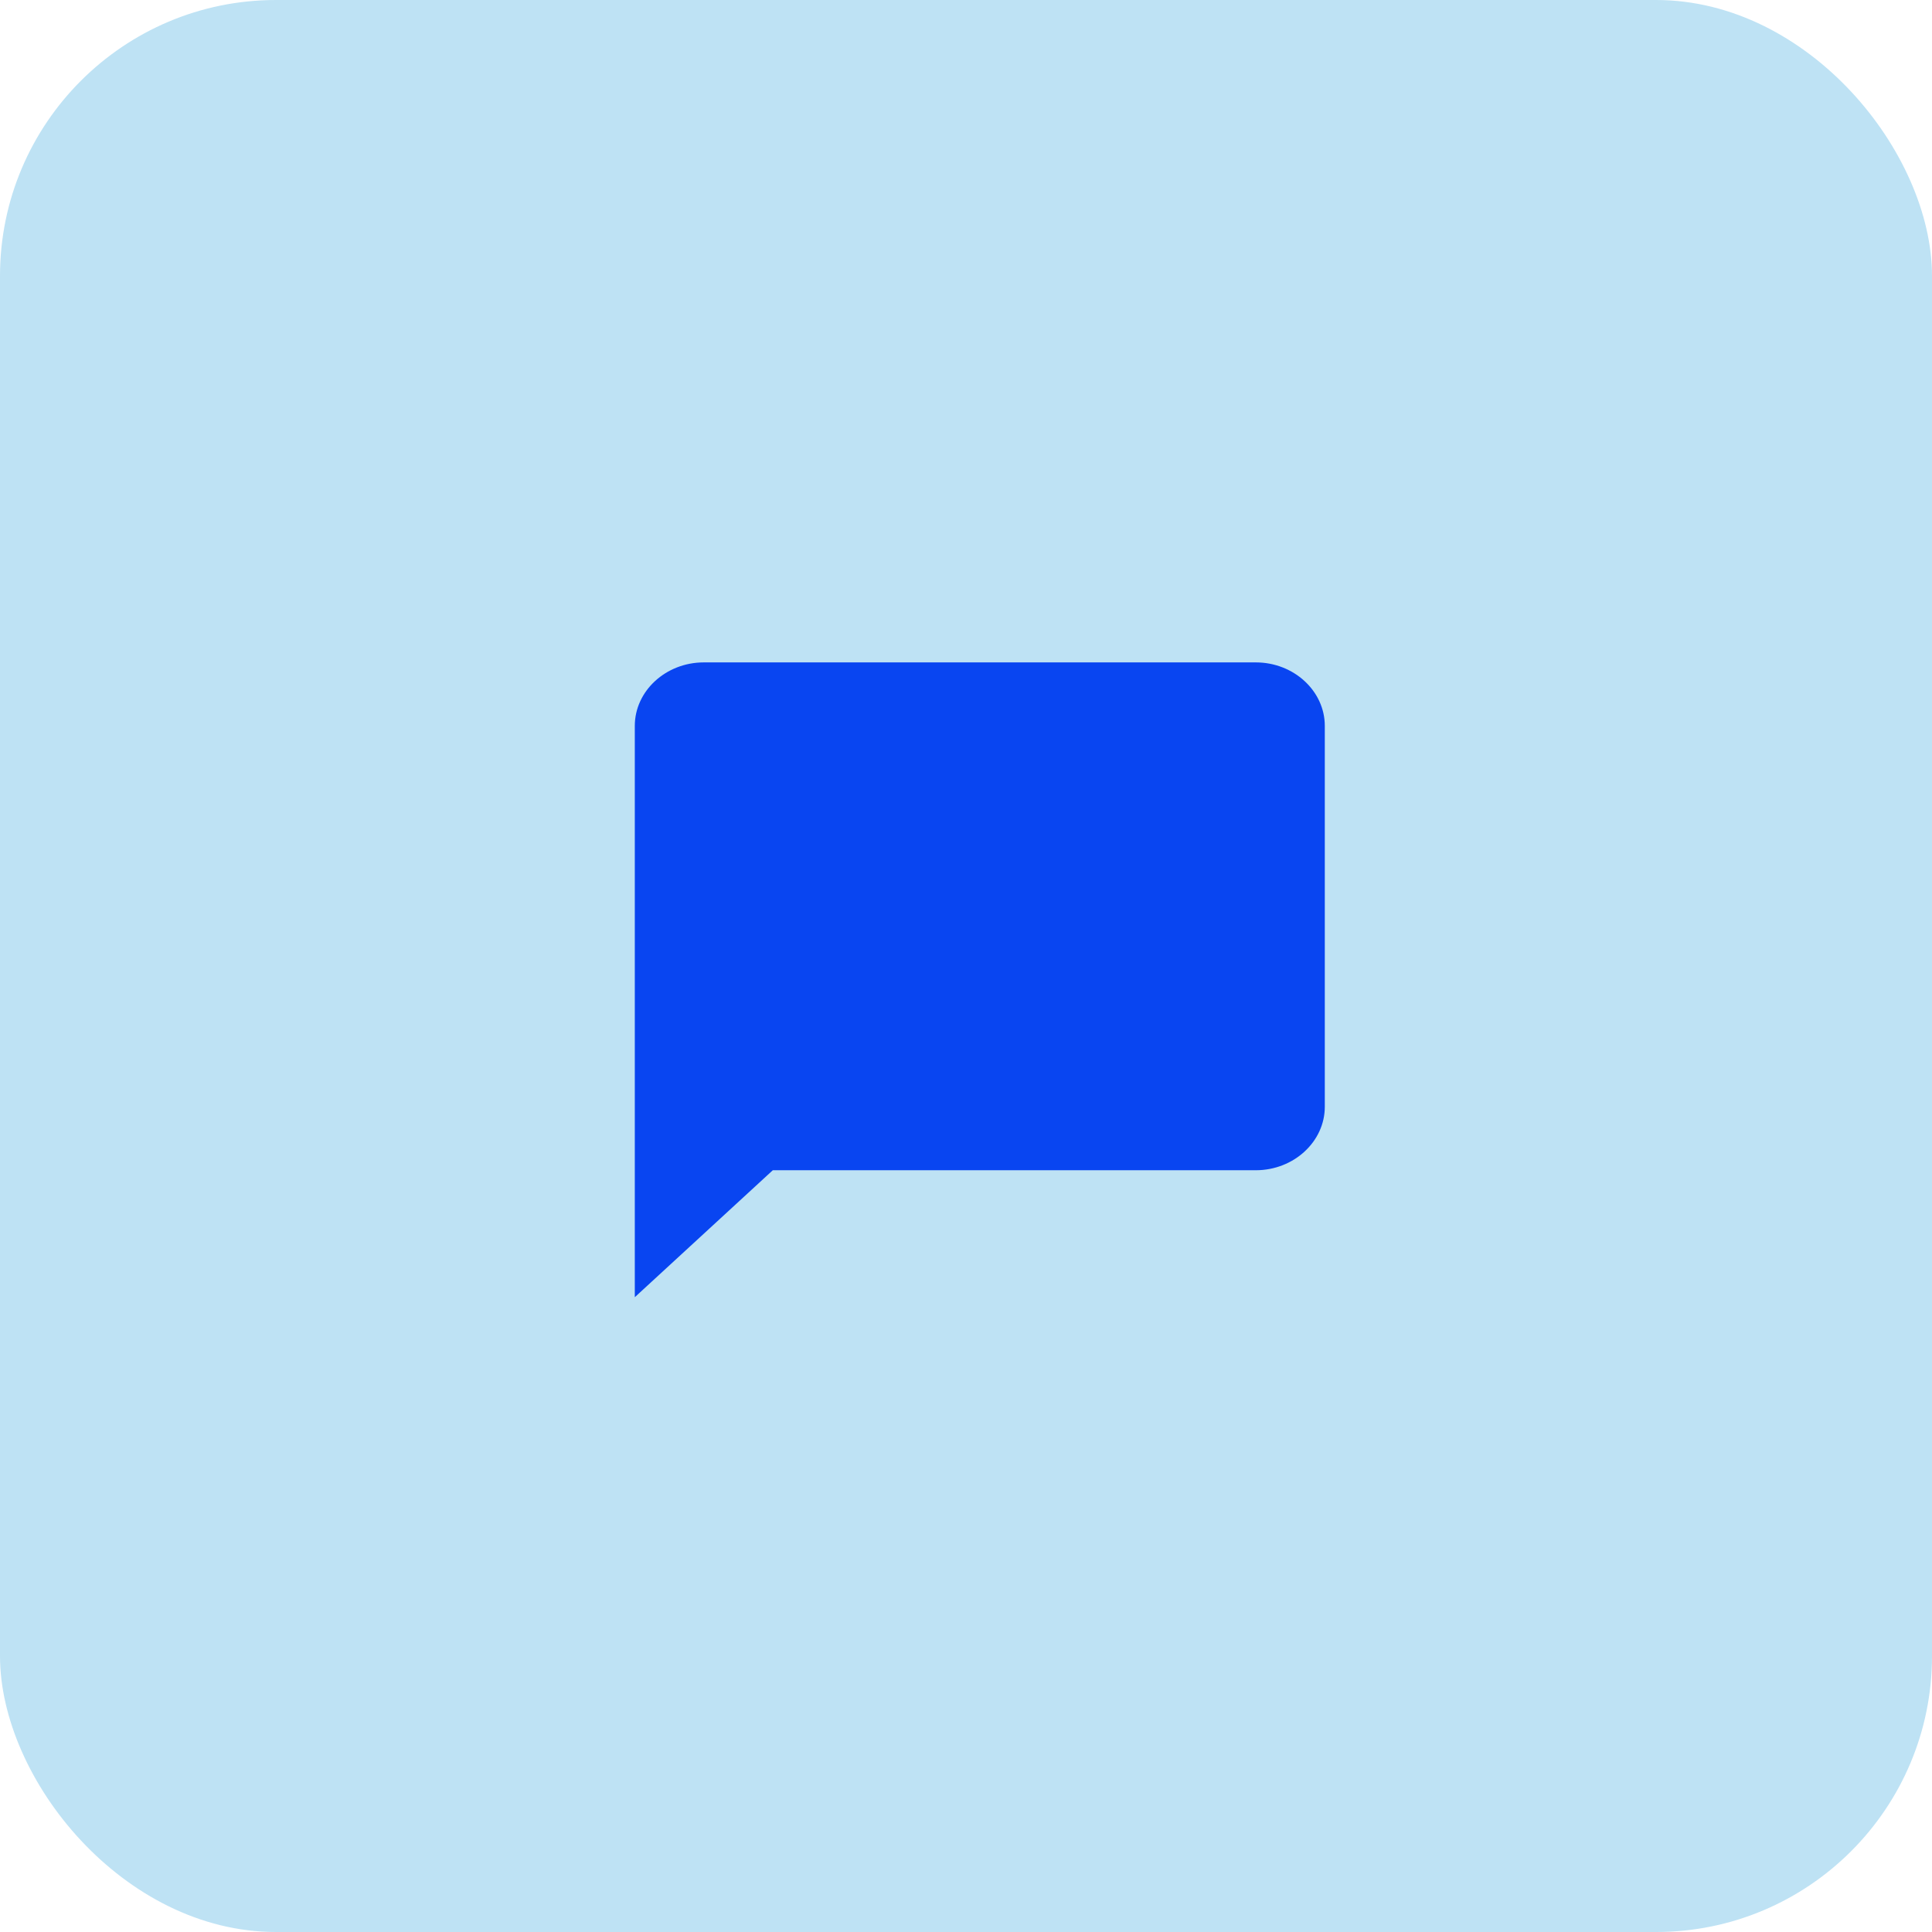
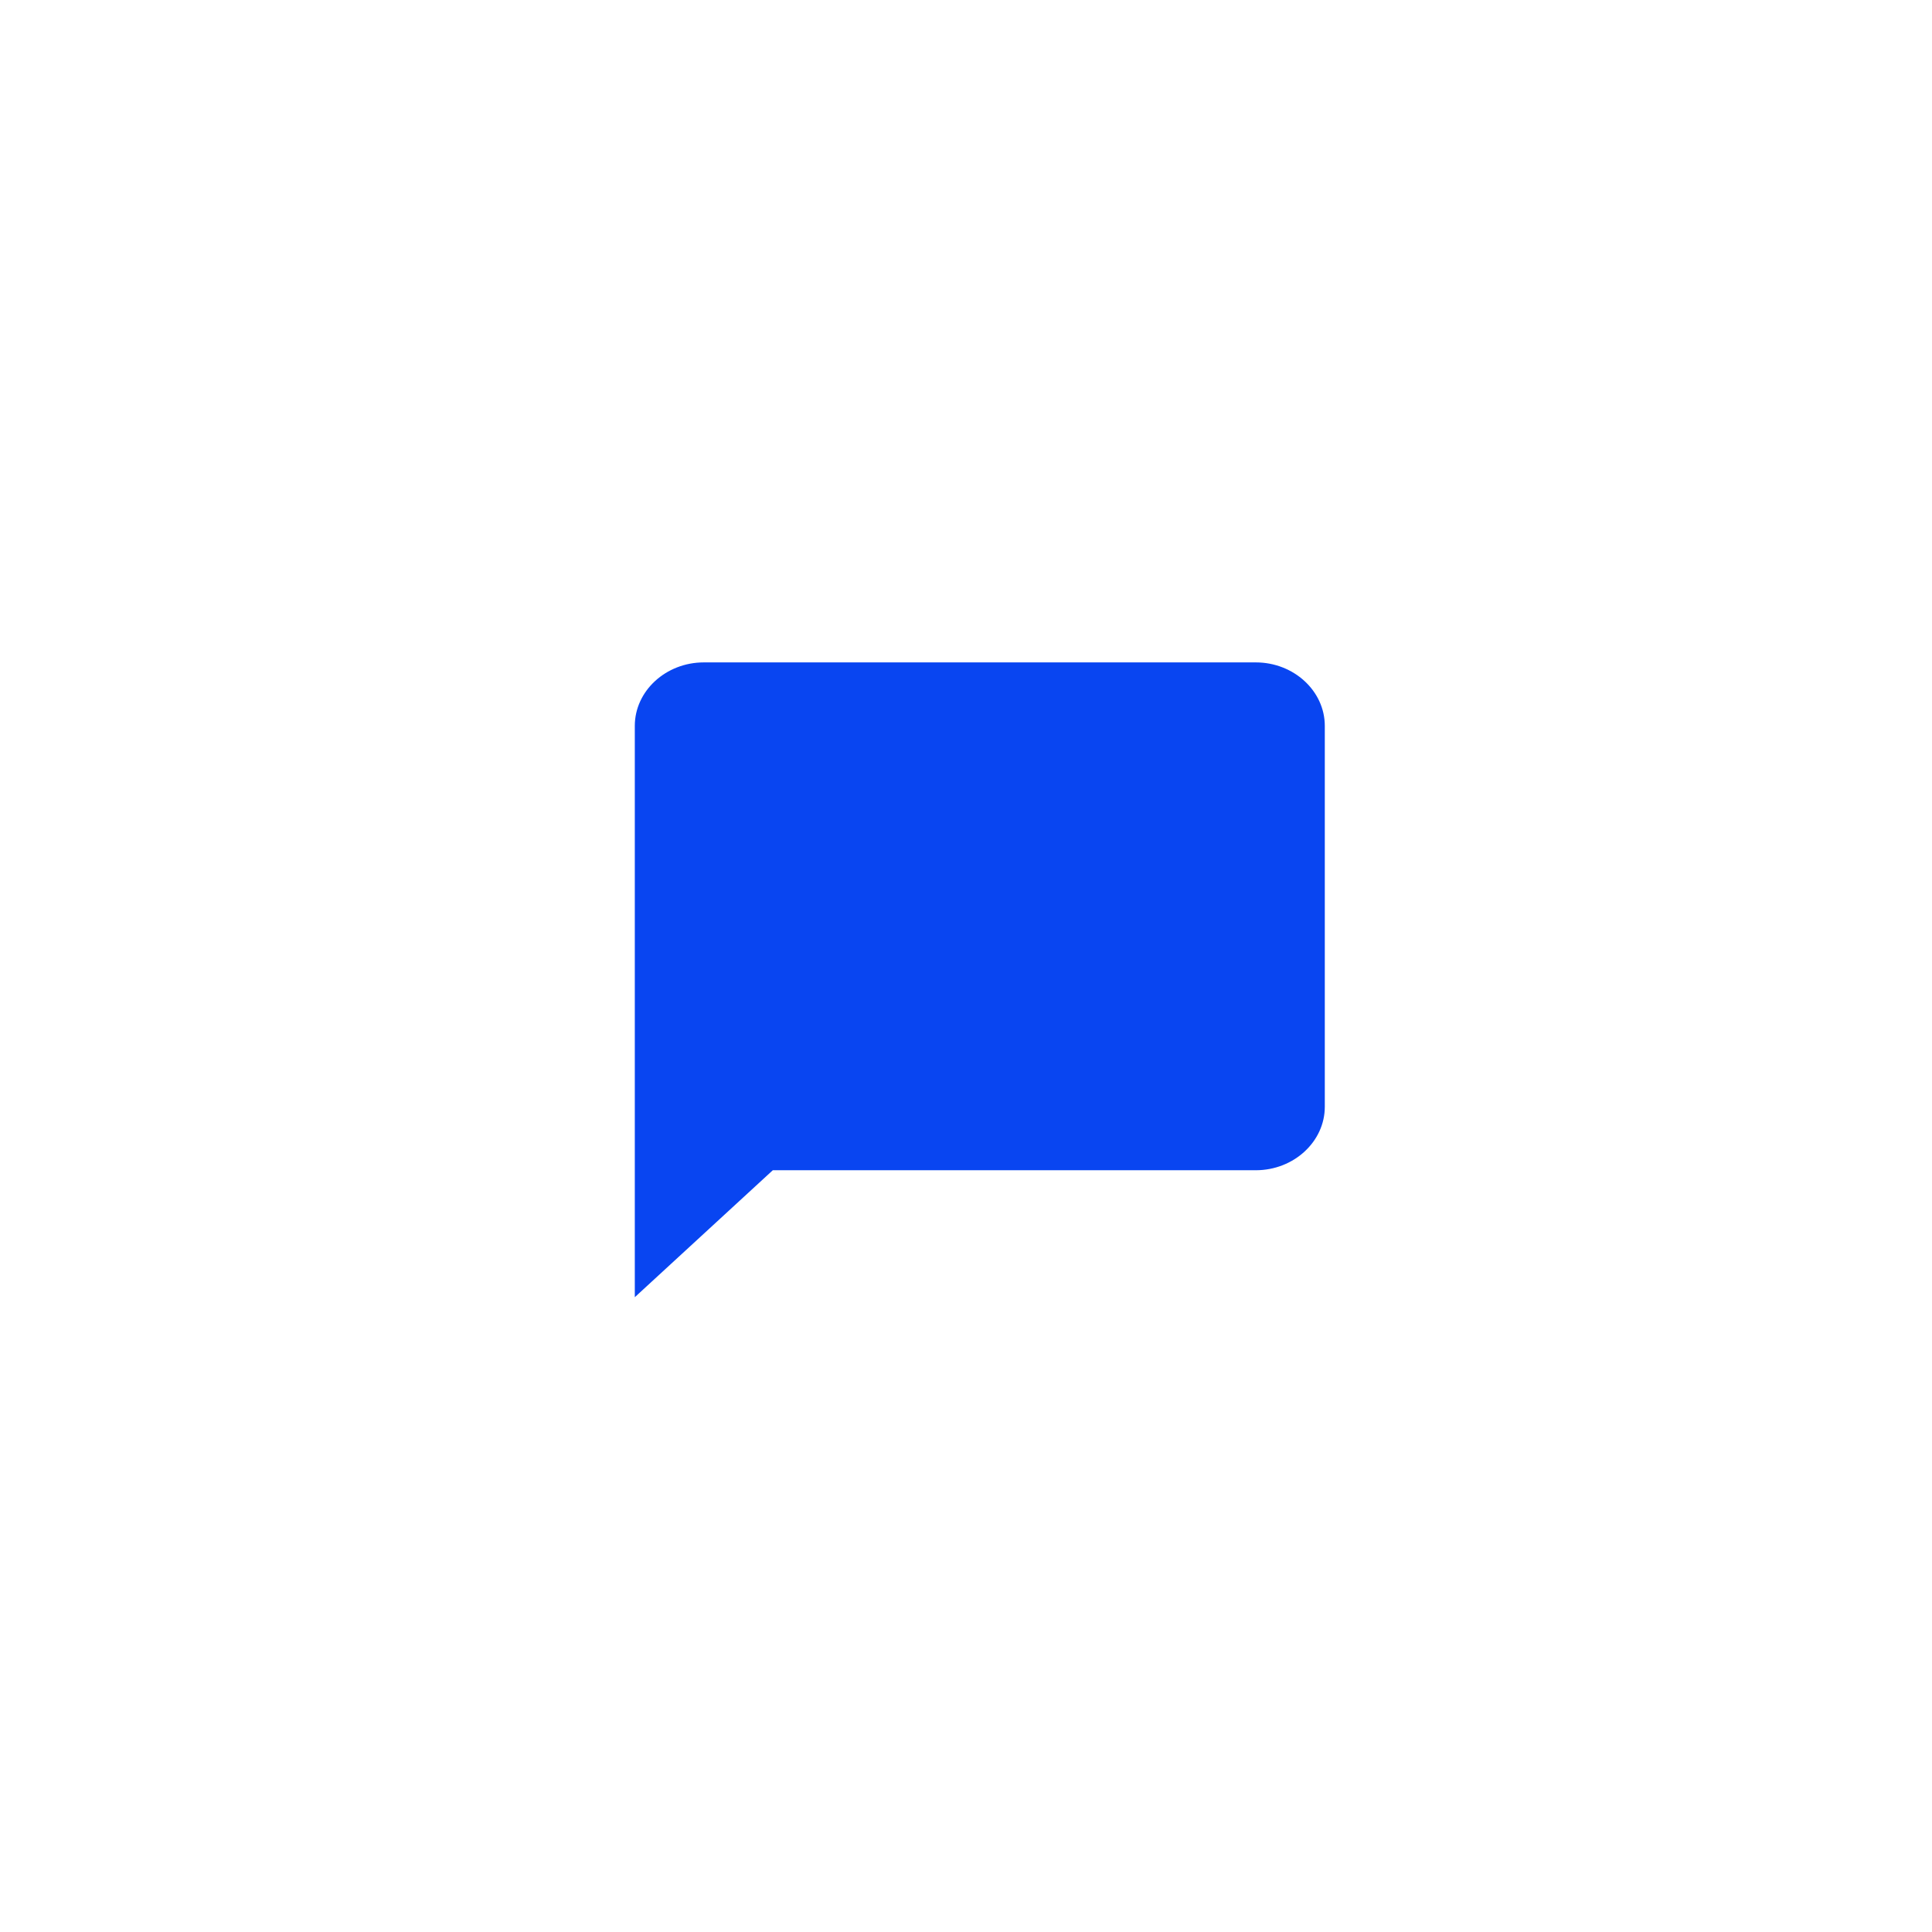
<svg xmlns="http://www.w3.org/2000/svg" width="70" height="70" viewBox="0 0 70 70" fill="none">
-   <rect width="70" height="70" rx="10" fill="#BEE2F4" />
  <path d="M45.5 24H25.5C24.125 24 23 25.035 23 26.3V47L28 42.4H45.5C46.875 42.4 48 41.365 48 40.1V26.3C48 25.035 46.875 24 45.5 24Z" fill="#0945F1" />
</svg>